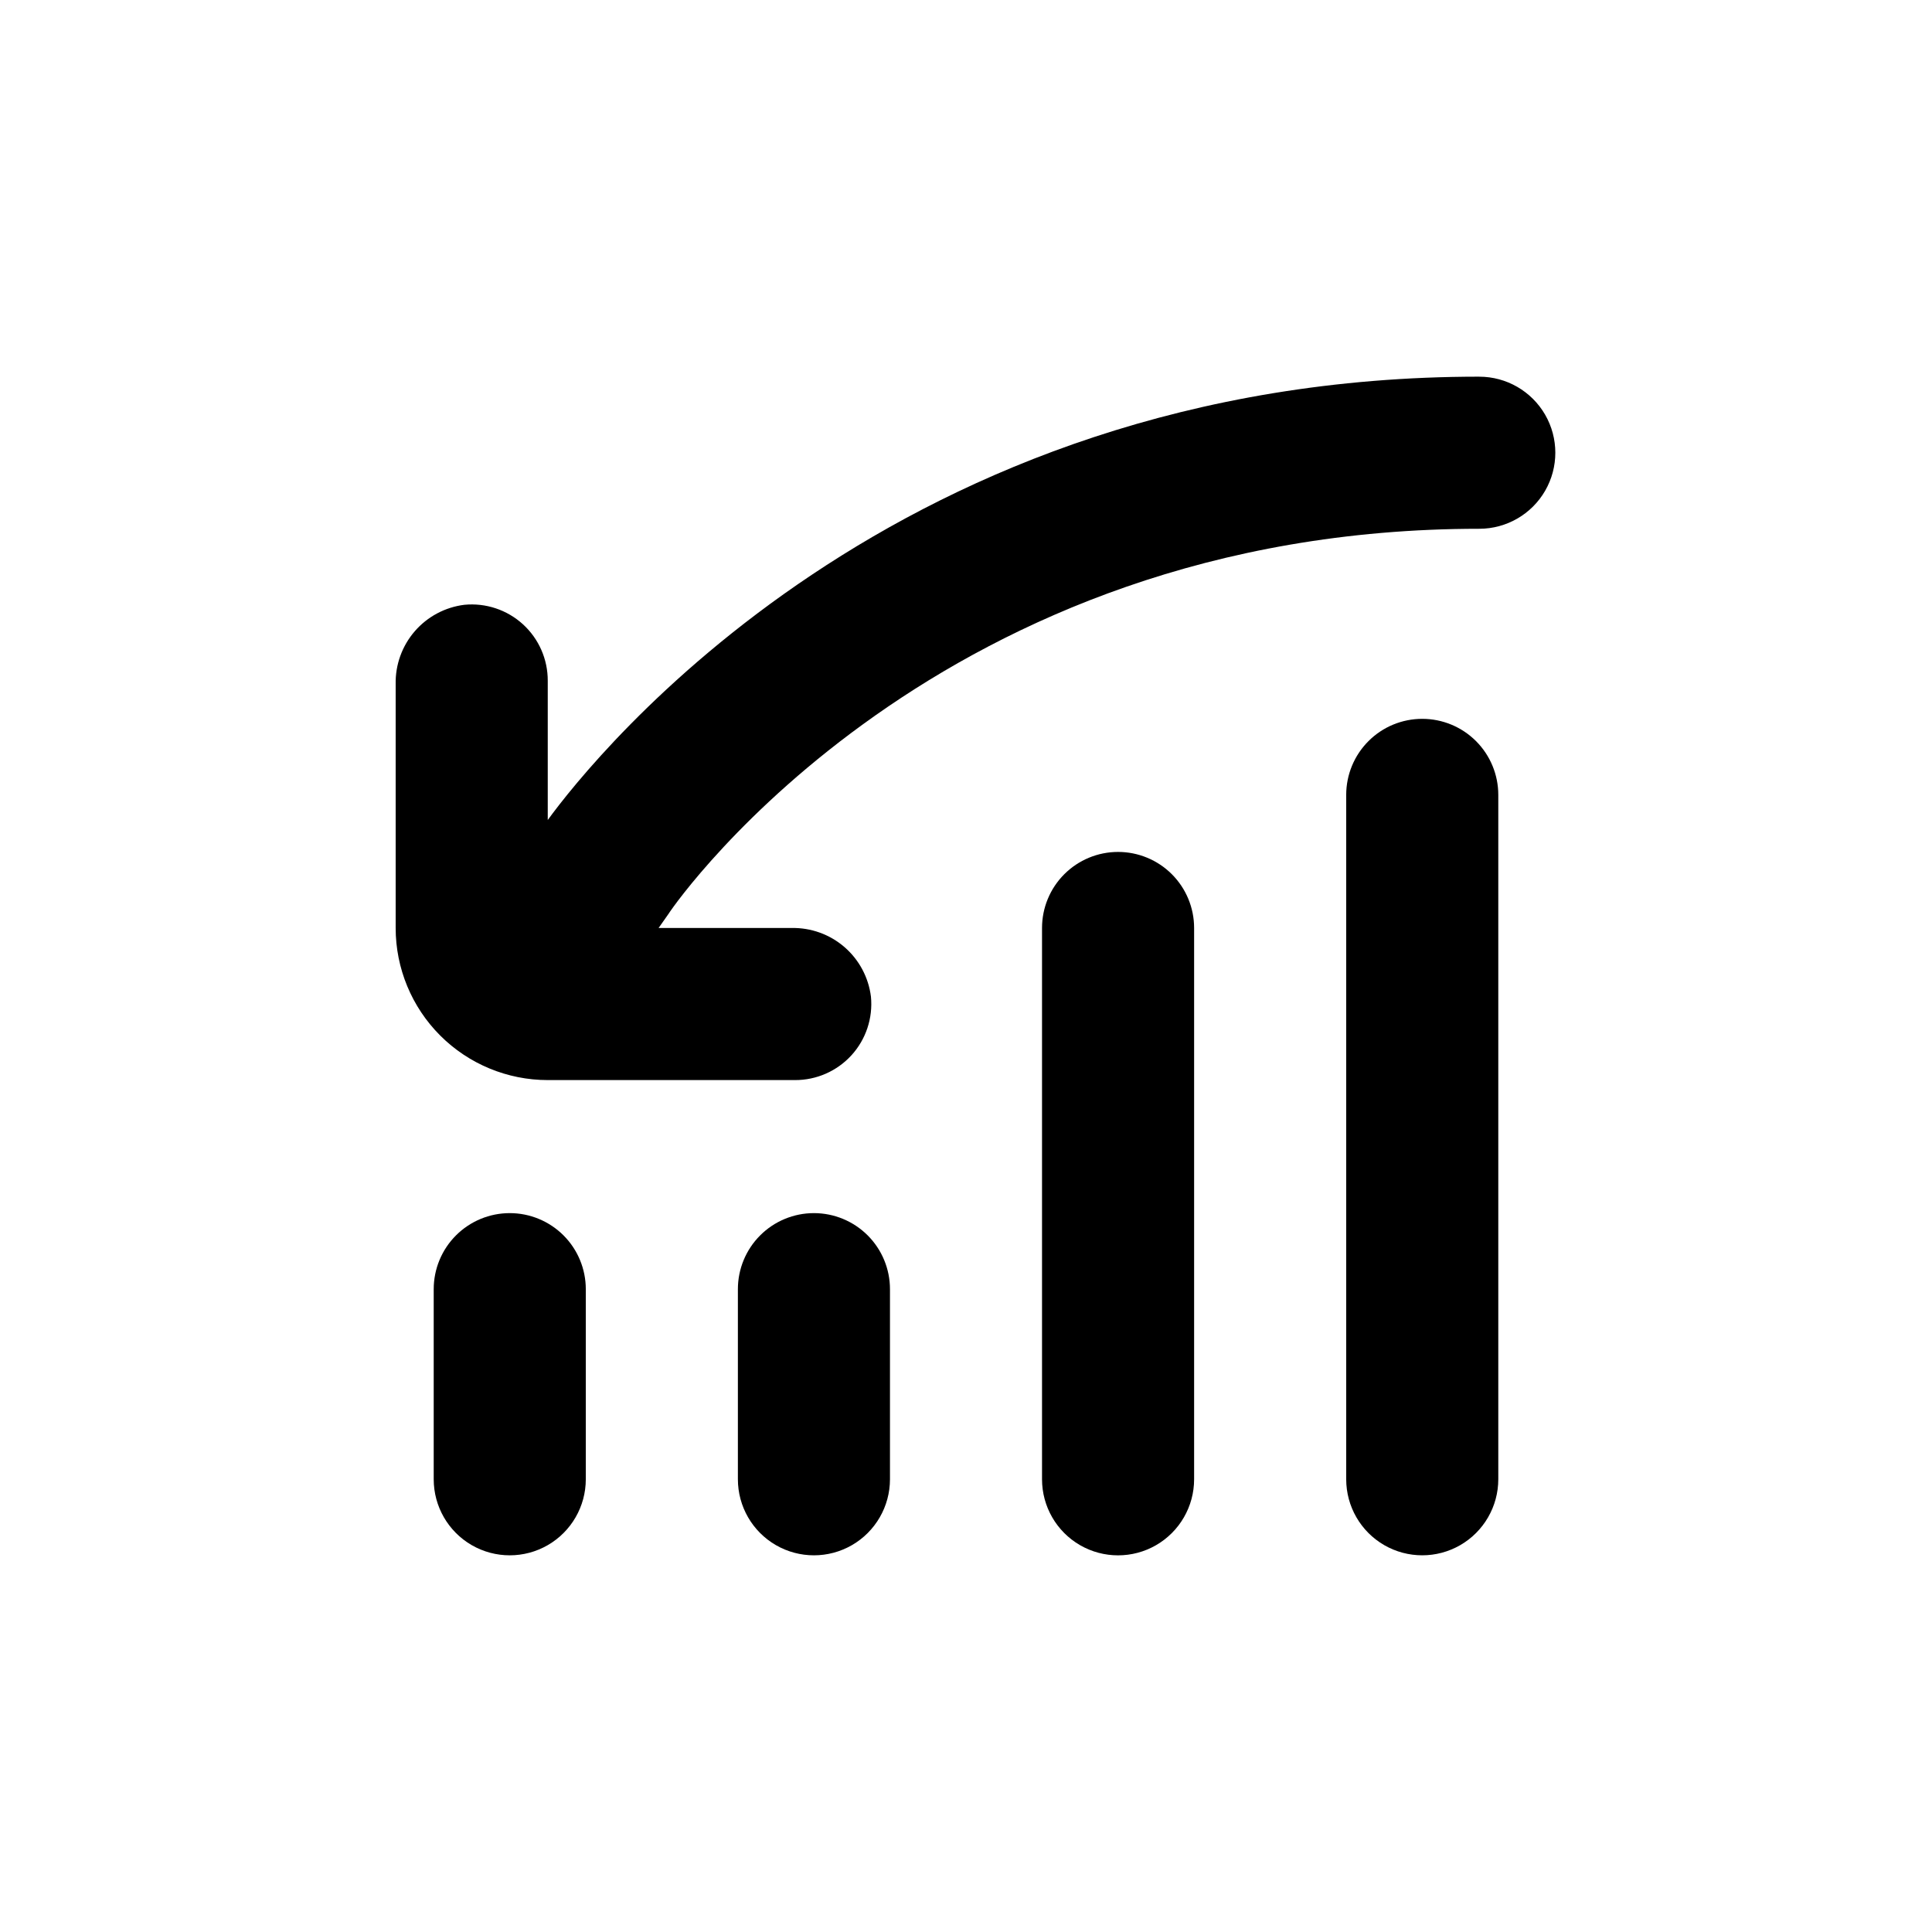
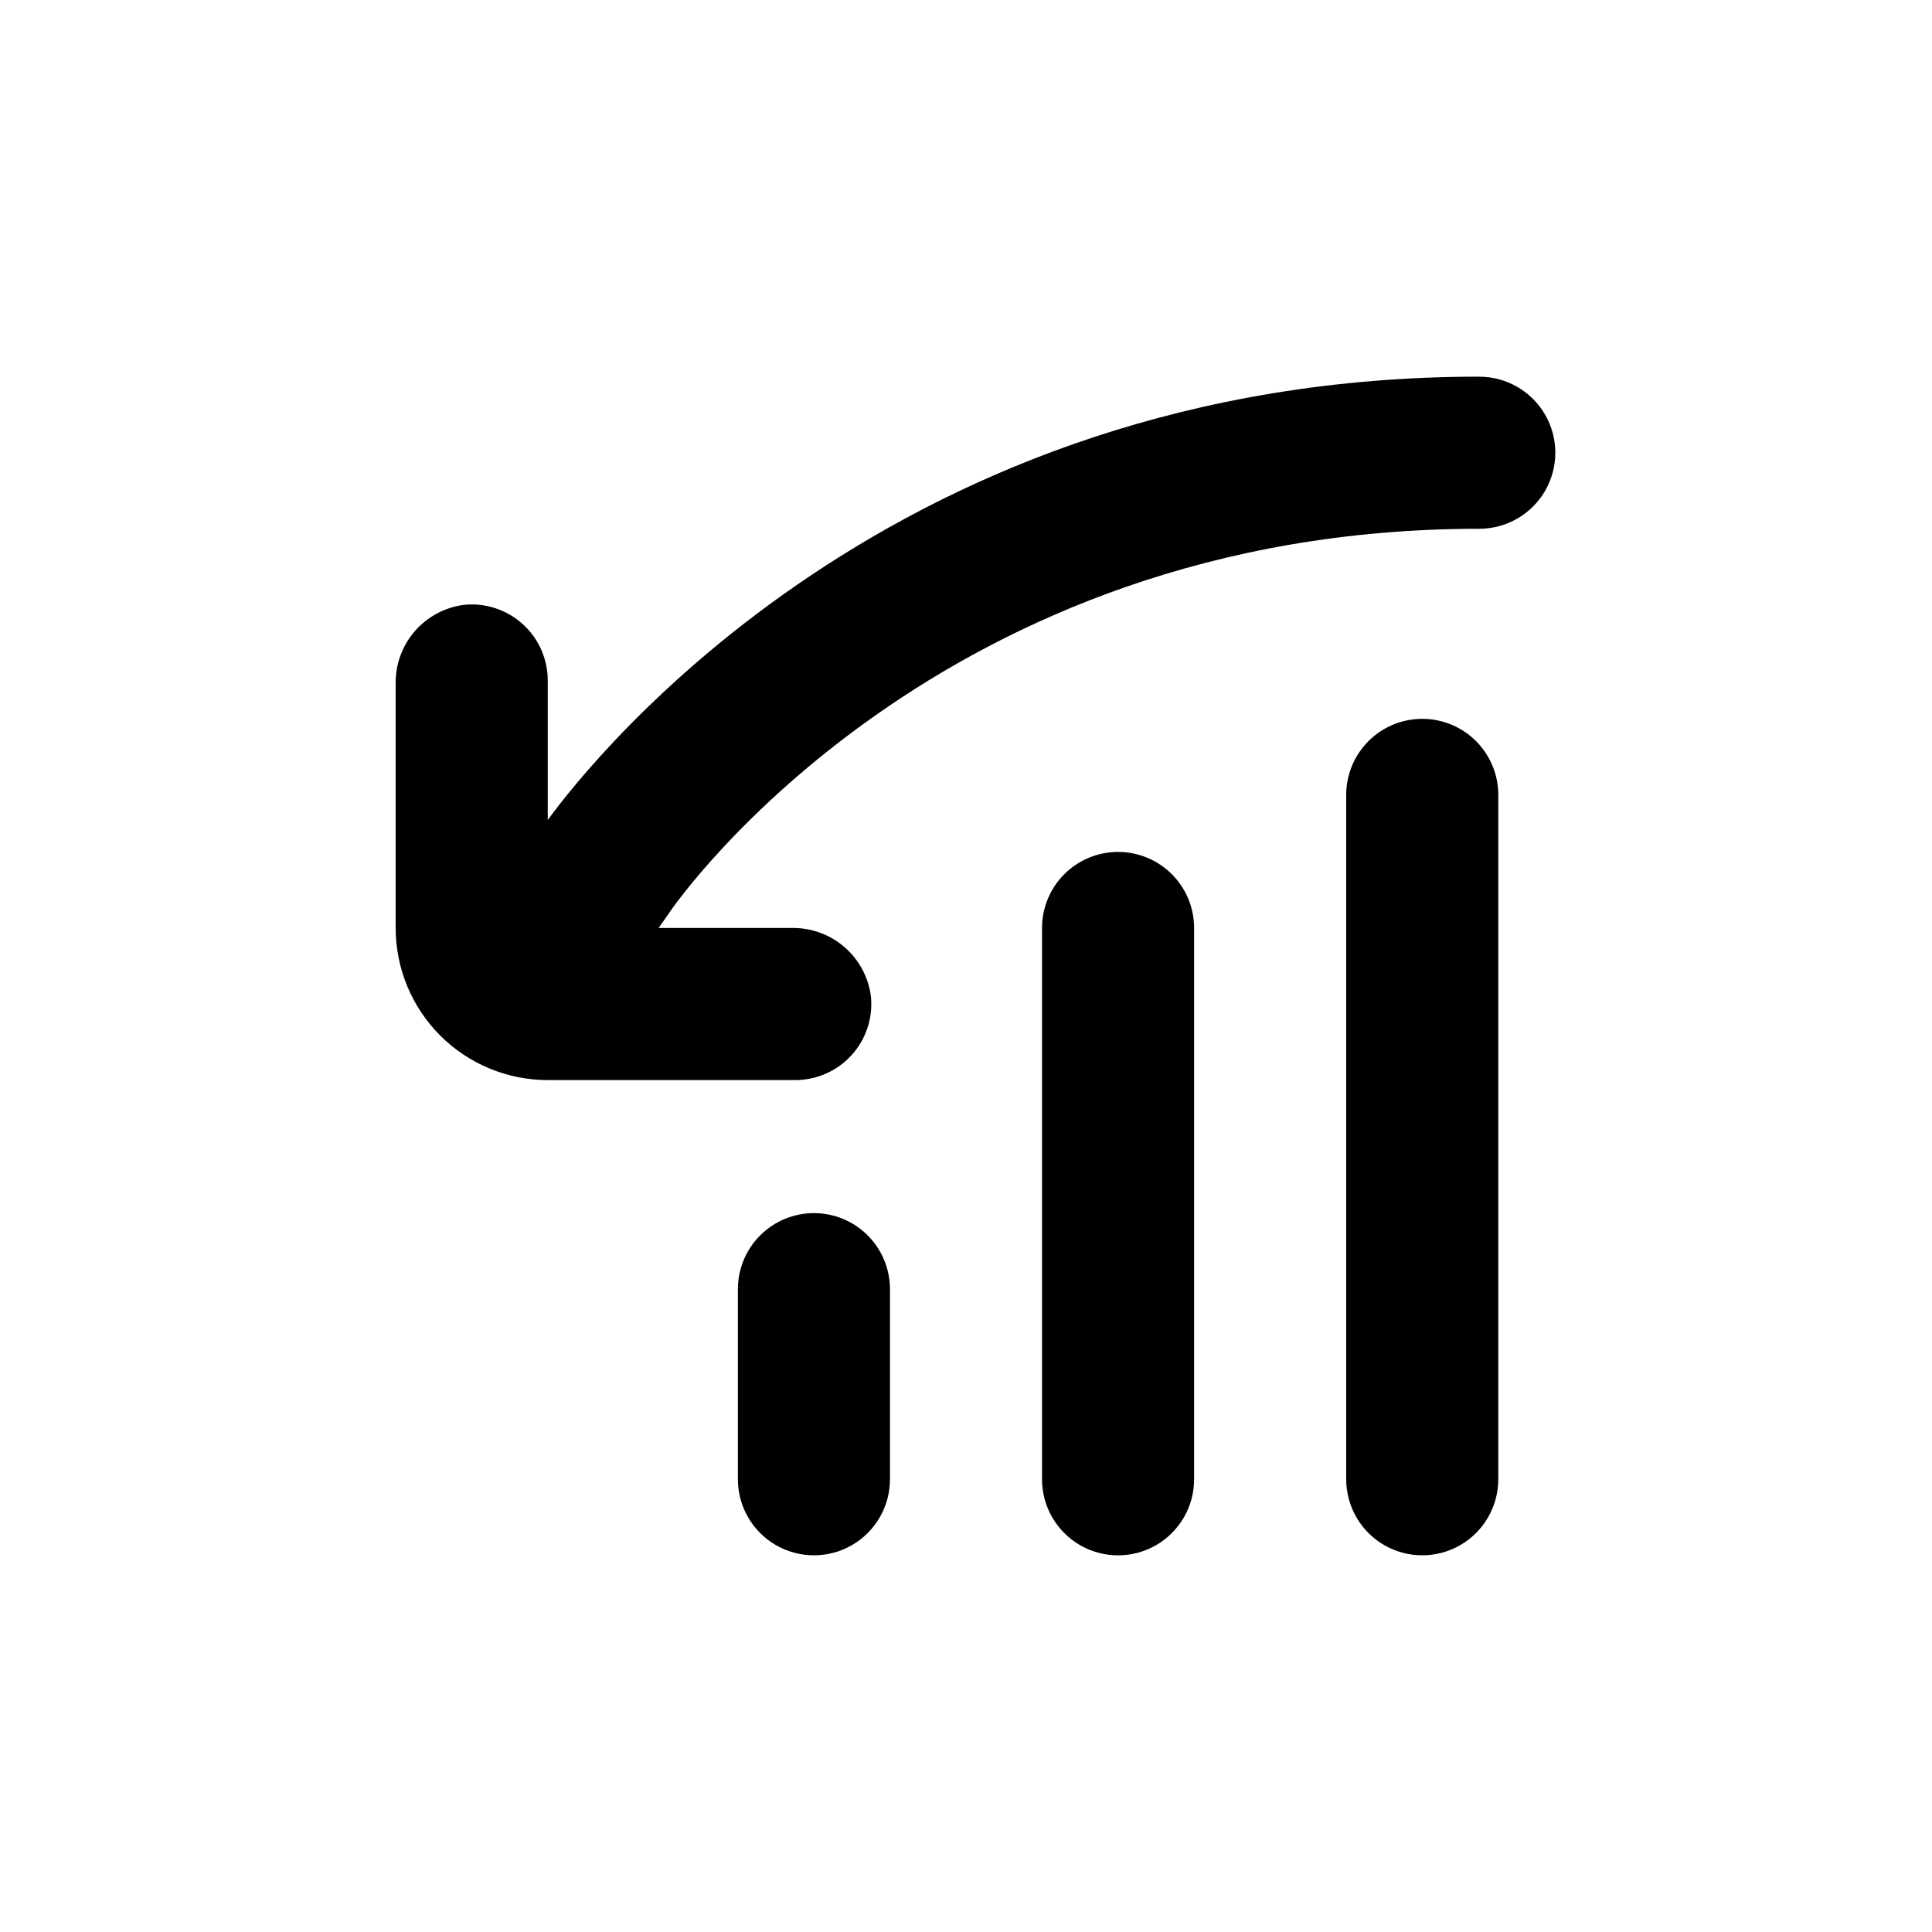
<svg xmlns="http://www.w3.org/2000/svg" fill="#000000" width="800px" height="800px" version="1.1" viewBox="144 144 512 512">
  <g>
-     <path d="m279.09 465.49c-5.348 0-10.473 2.125-14.25 5.902-3.781 3.781-5.902 8.906-5.902 14.25v50.383c0 7.199 3.84 13.852 10.074 17.453 6.234 3.598 13.918 3.598 20.152 0 6.234-3.602 10.078-10.254 10.078-17.453v-50.383c0-5.344-2.125-10.469-5.902-14.25-3.781-3.777-8.906-5.902-14.25-5.902z" />
    <path d="m359.7 465.49c-5.348 0-10.473 2.125-14.25 5.902-3.781 3.781-5.902 8.906-5.902 14.25v50.383c0 7.199 3.84 13.852 10.074 17.453 6.234 3.598 13.918 3.598 20.152 0 6.234-3.602 10.078-10.254 10.078-17.453v-50.383c0-5.344-2.125-10.469-5.902-14.25-3.781-3.777-8.906-5.902-14.25-5.902z" />
    <path d="m440.3 369.77c-5.348 0-10.473 2.125-14.25 5.902-3.781 3.781-5.902 8.906-5.902 14.25v146.11c0 7.199 3.84 13.852 10.074 17.453 6.234 3.598 13.918 3.598 20.152 0 6.234-3.602 10.078-10.254 10.078-17.453v-146.11c0-5.344-2.125-10.469-5.902-14.25-3.781-3.777-8.906-5.902-14.25-5.902z" />
    <path d="m520.91 334.5c-5.348 0-10.473 2.121-14.25 5.902-3.781 3.777-5.902 8.906-5.902 14.25v181.37c0 7.199 3.84 13.852 10.074 17.453 6.234 3.598 13.918 3.598 20.152 0 6.234-3.602 10.078-10.254 10.078-17.453v-181.37c0-5.344-2.125-10.473-5.902-14.25-3.781-3.781-8.906-5.902-14.25-5.902z" />
    <path d="m536.03 243.82c-154.62 0-234.68 100.76-246.87 117.49v-36.879c0.027-5.703-2.363-11.148-6.578-14.992-4.215-3.84-9.863-5.715-15.539-5.16-5.094 0.637-9.77 3.133-13.129 7.012-3.359 3.883-5.16 8.867-5.059 14v64.637c0 10.691 4.246 20.941 11.805 28.5s17.812 11.805 28.5 11.805h65.496c5.703 0.027 11.148-2.363 14.992-6.578 3.84-4.215 5.715-9.863 5.16-15.539-0.637-5.094-3.133-9.77-7.012-13.129-3.879-3.356-8.867-5.16-13.996-5.059h-35.266l2.621-3.727c2.715-4.285 71.992-102.07 214.87-102.07 7.199 0 13.852-3.84 17.453-10.074 3.598-6.234 3.598-13.918 0-20.152-3.602-6.234-10.254-10.078-17.453-10.078z" />
  </g>
</svg>